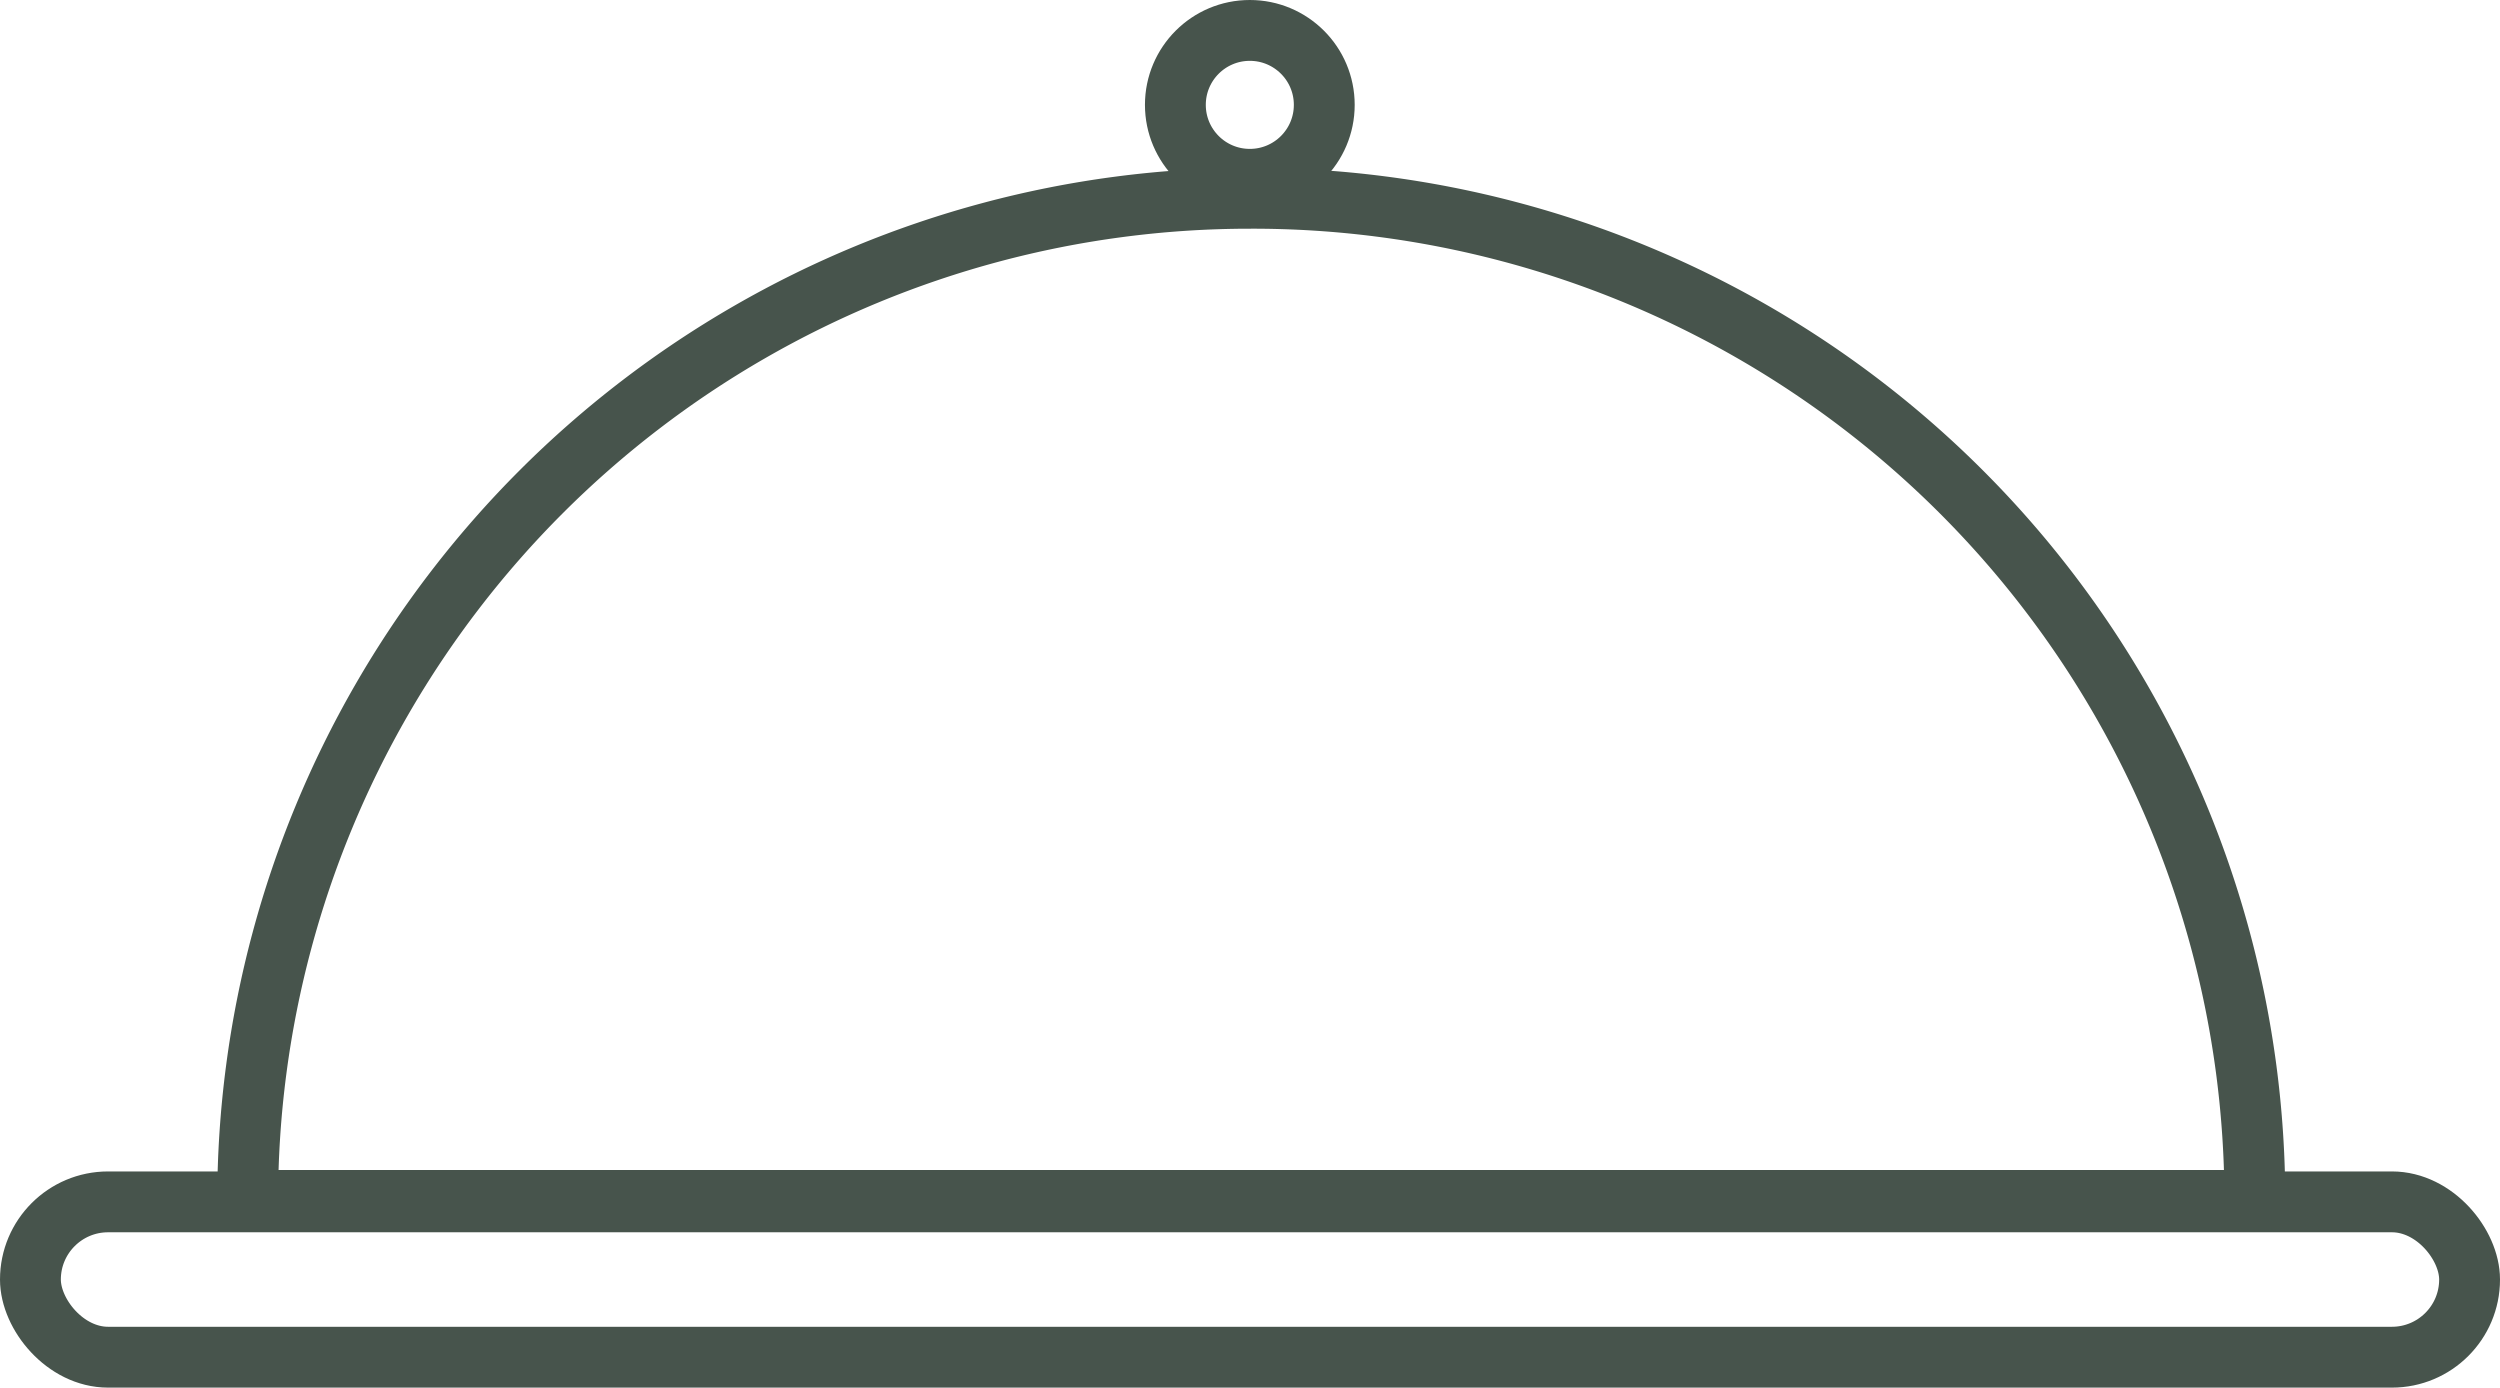
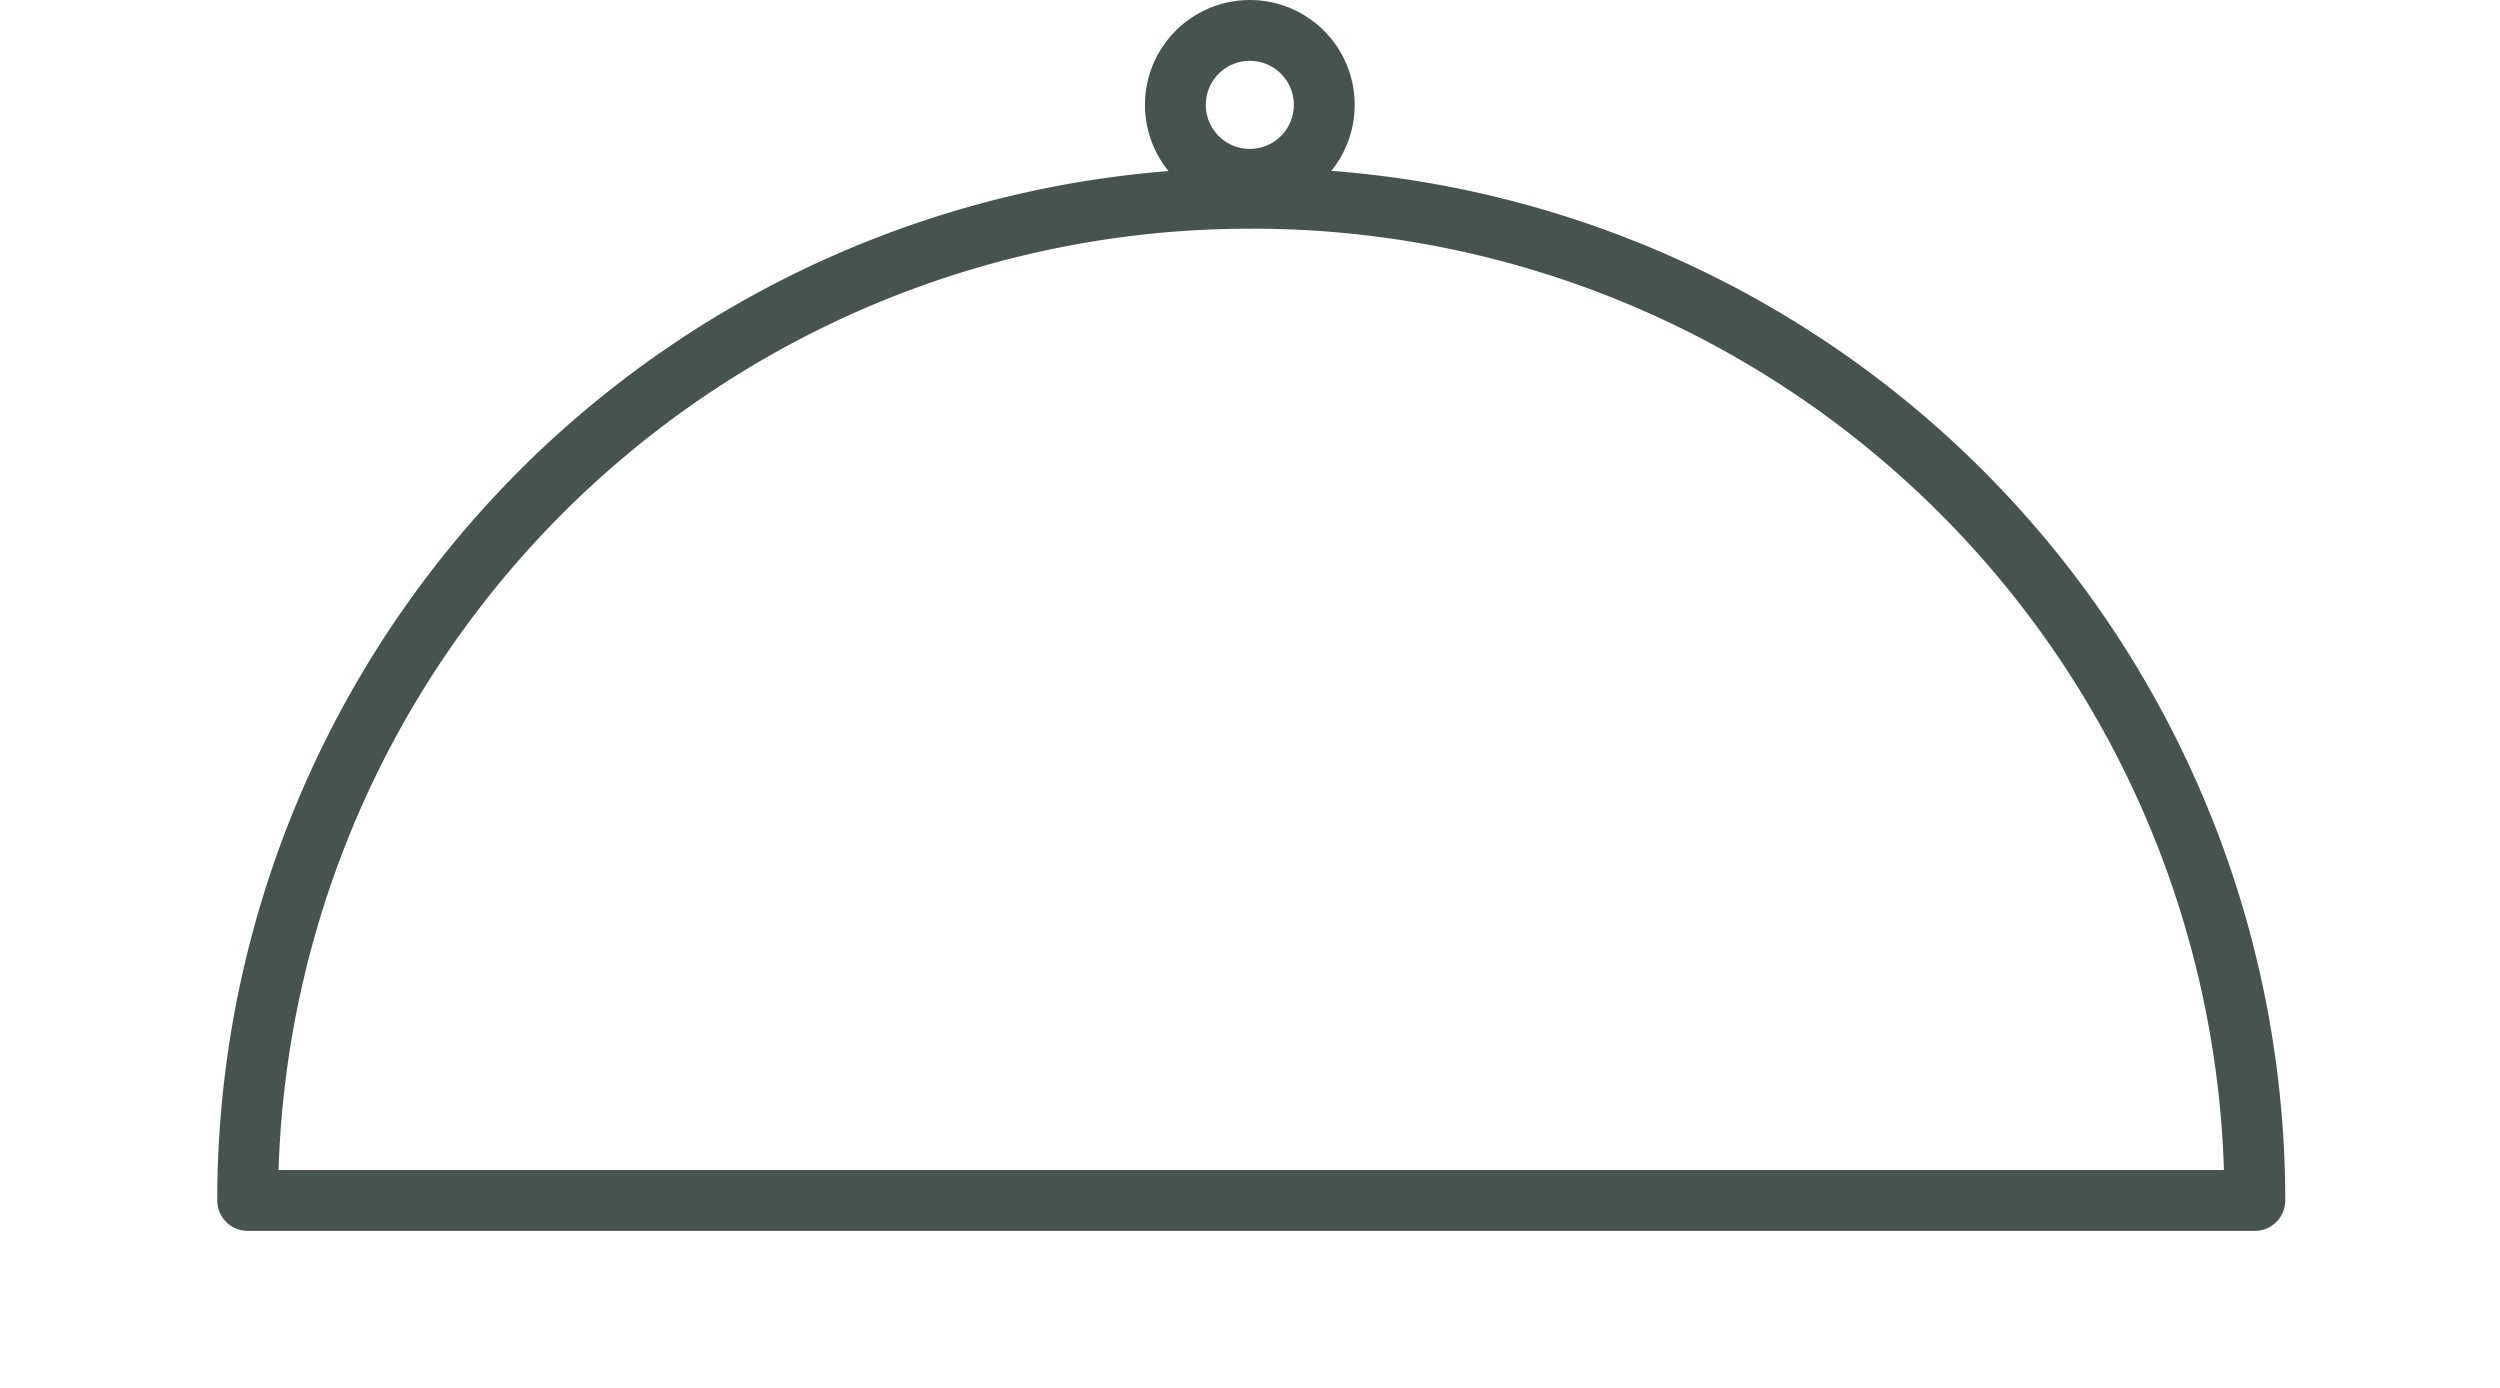
<svg xmlns="http://www.w3.org/2000/svg" viewBox="0 0 69.85 38.77">
  <defs>
    <style>.cls-1{fill:none;stroke:#47544c;stroke-linecap:round;stroke-linejoin:round;stroke-width:1.7px;}</style>
  </defs>
  <g id="Ebene_2" data-name="Ebene 2">
    <g id="Graphic">
      <path class="cls-1" d="M34.92,5.54a28,28,0,0,0-28,28H63A28,28,0,0,0,34.92,5.54Z" />
-       <rect class="cls-1" x="0.85" y="33.58" width="68.15" height="4.34" rx="2.17" />
      <circle class="cls-1" cx="34.92" cy="2.93" r="2.08" />
    </g>
  </g>
</svg>